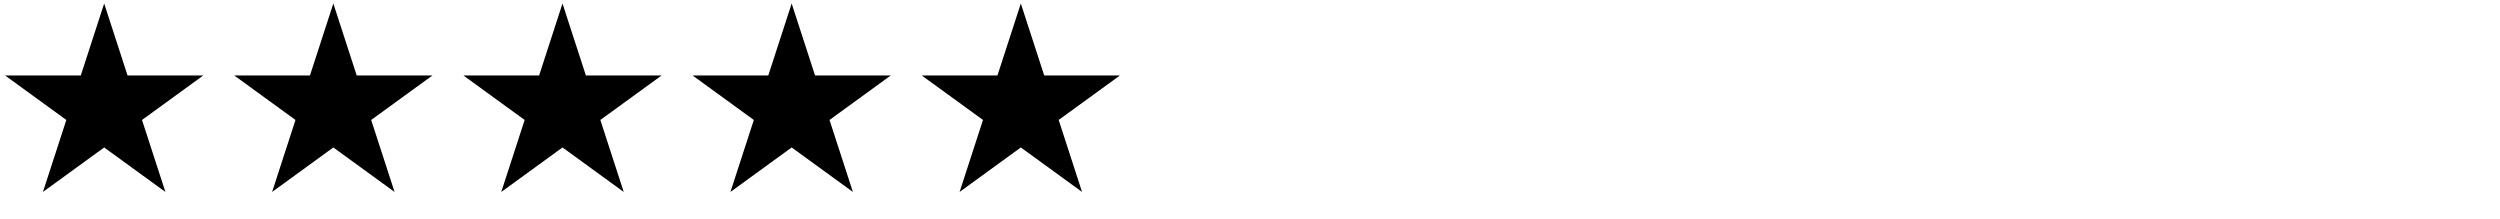
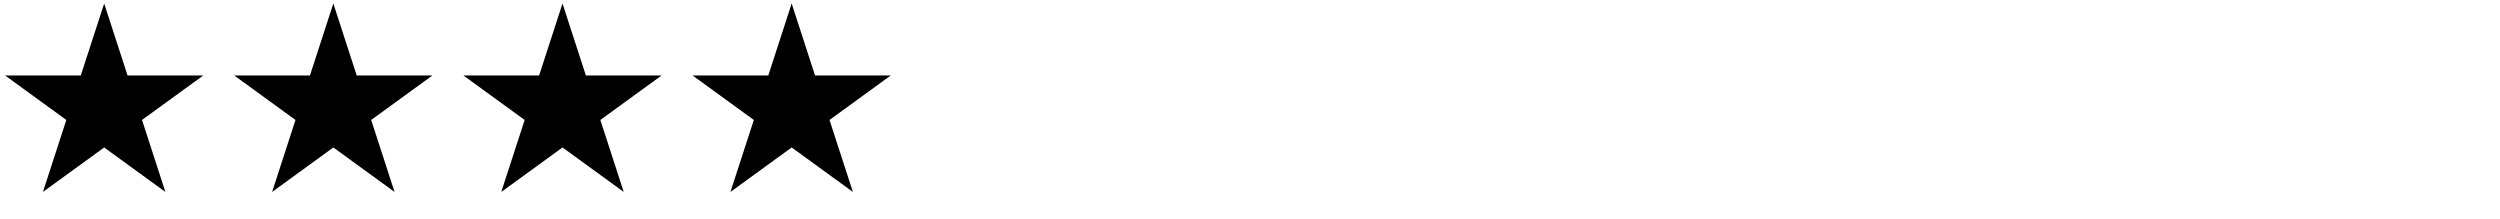
<svg xmlns="http://www.w3.org/2000/svg" width="240" height="21" viewBox="0 0 240 21" fill="none">
  <path d="M10 0.336L12.245 7.246H19.511L13.633 11.516L15.878 18.426L10 14.156L4.122 18.426L6.367 11.516L0.489 7.246H7.755L10 0.336Z" fill="black" />
  <path d="M32 0.336L34.245 7.246H41.511L35.633 11.516L37.878 18.426L32 14.156L26.122 18.426L28.367 11.516L22.489 7.246H29.755L32 0.336Z" fill="black" />
  <path d="M54 0.336L56.245 7.246H63.511L57.633 11.516L59.878 18.426L54 14.156L48.122 18.426L50.367 11.516L44.489 7.246H51.755L54 0.336Z" fill="black" />
  <path d="M76 0.336L78.245 7.246H85.511L79.633 11.516L81.878 18.426L76 14.156L70.122 18.426L72.367 11.516L66.489 7.246H73.755L76 0.336Z" fill="black" />
-   <path d="M98 0.336L100.245 7.246H107.511L101.633 11.516L103.878 18.426L98 14.156L92.122 18.426L94.367 11.516L88.489 7.246H95.755L98 0.336Z" fill="black" />
</svg>